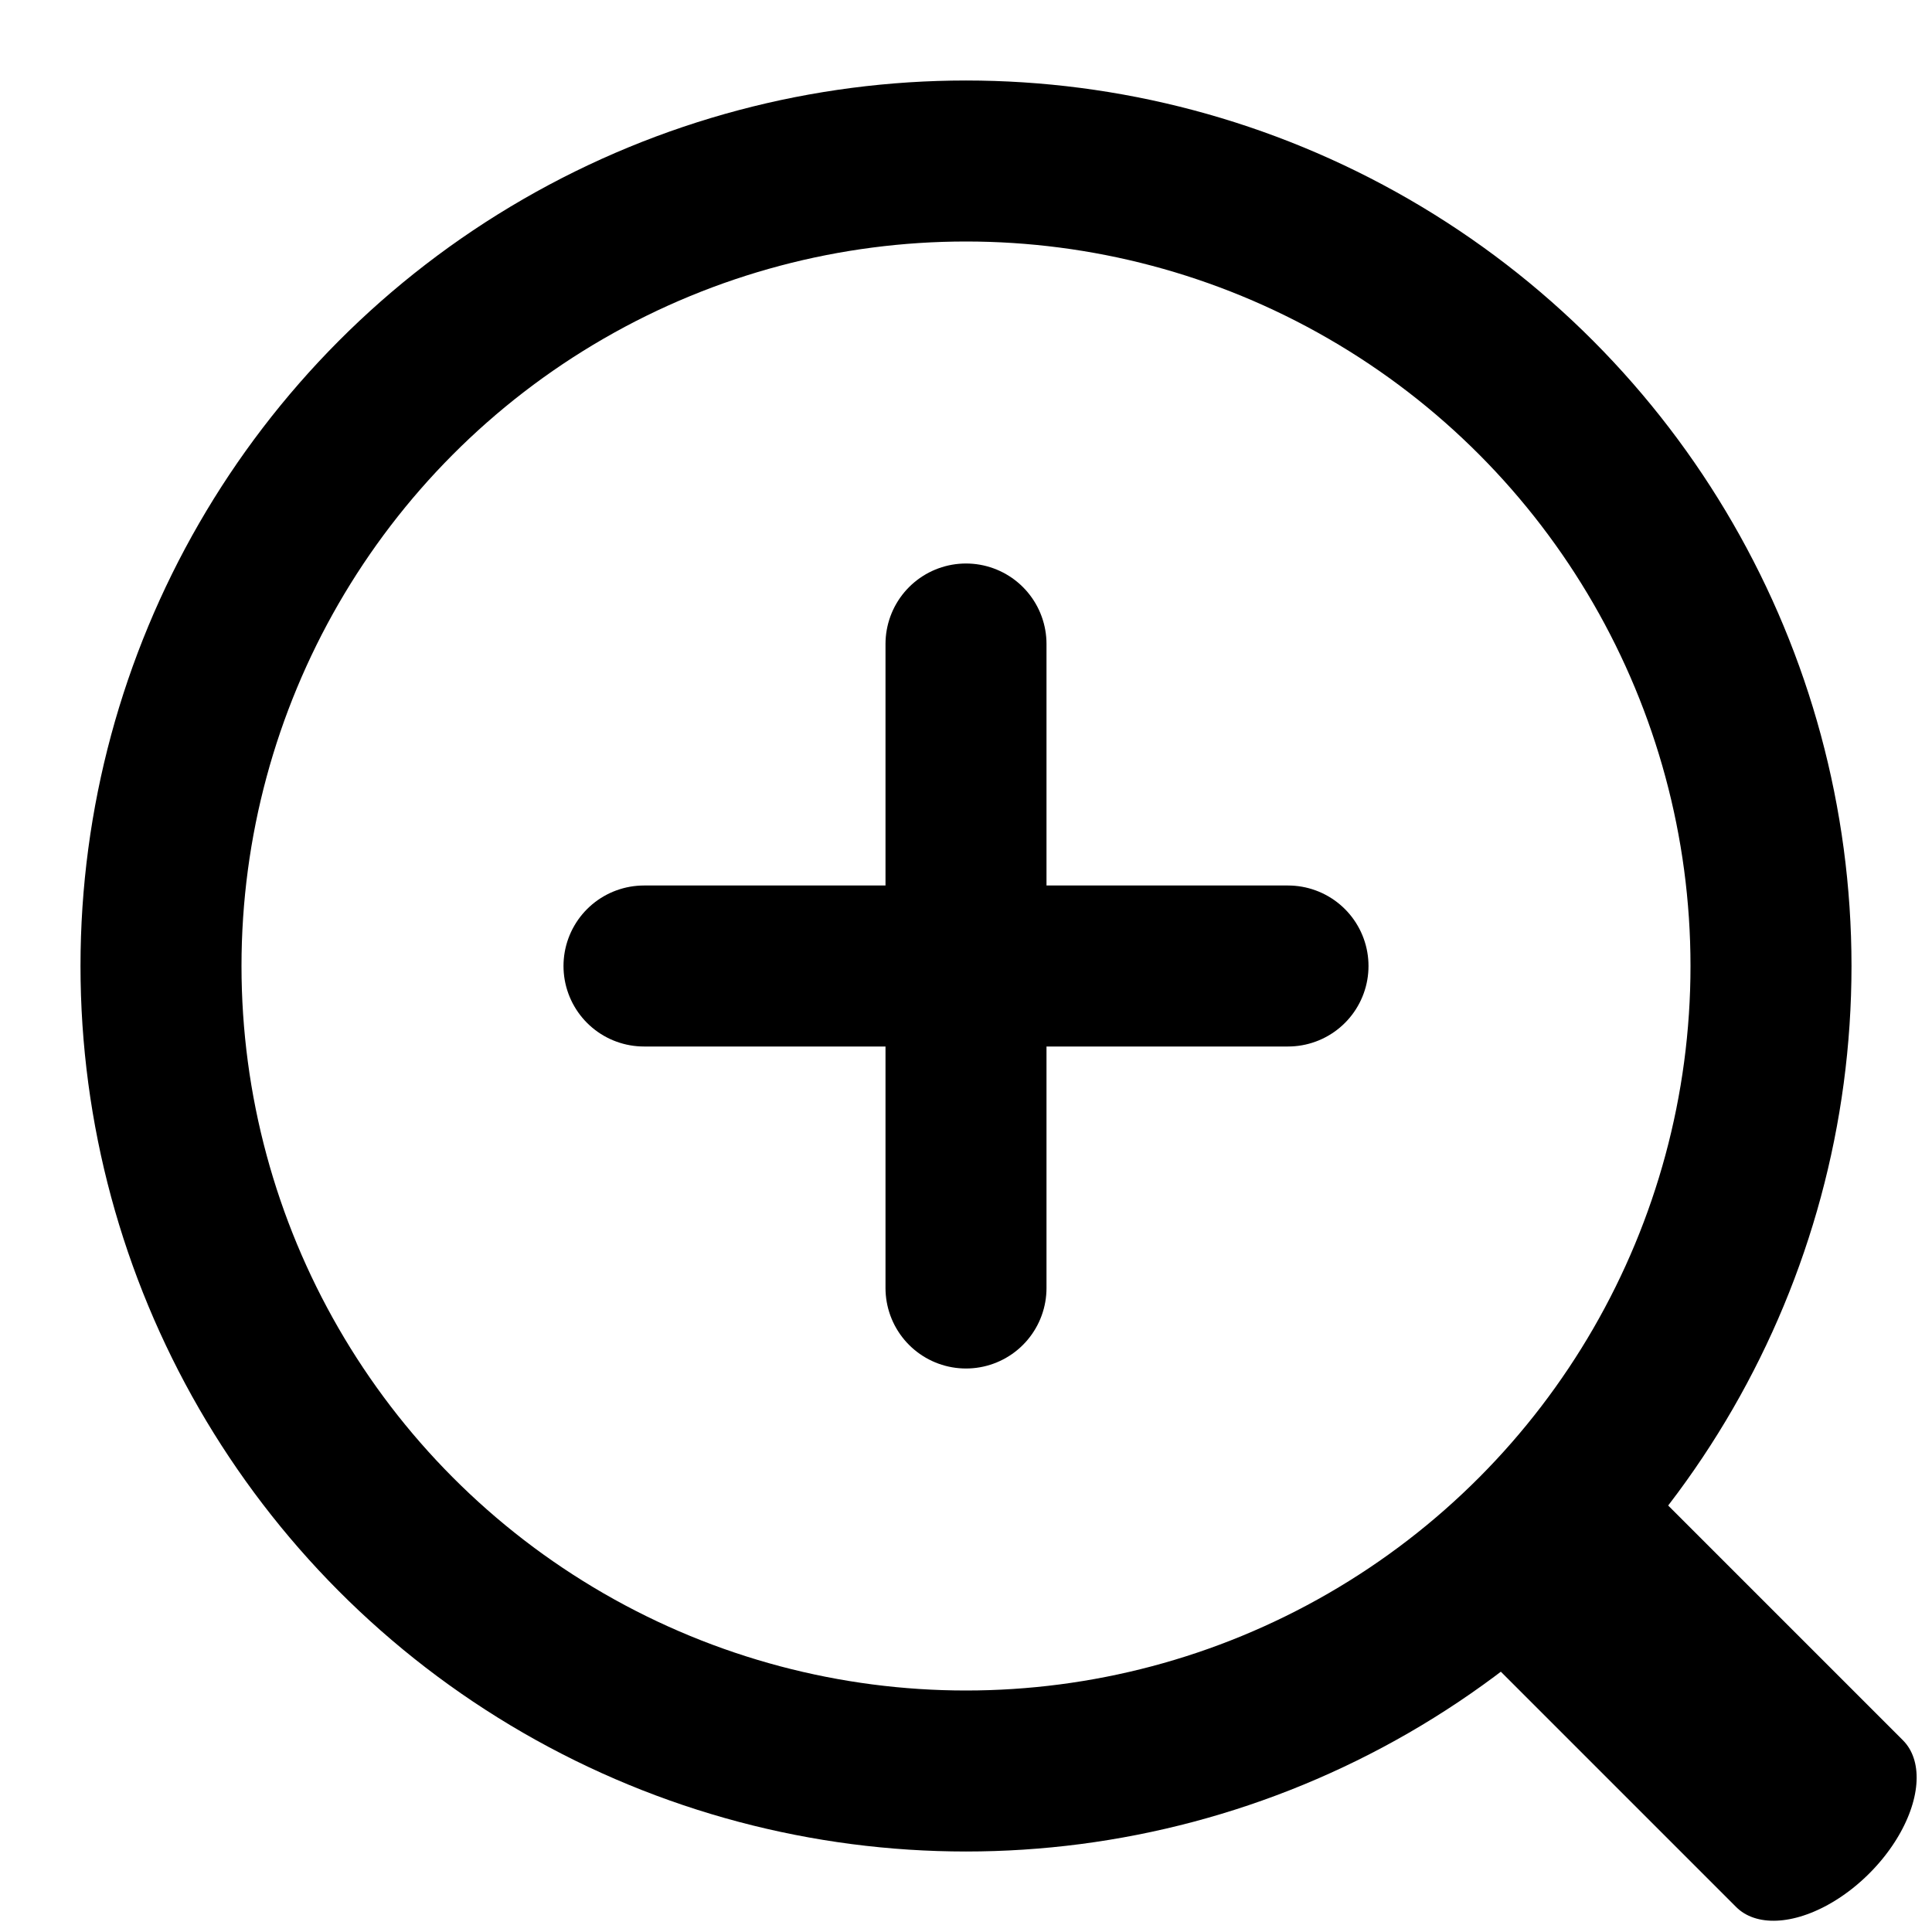
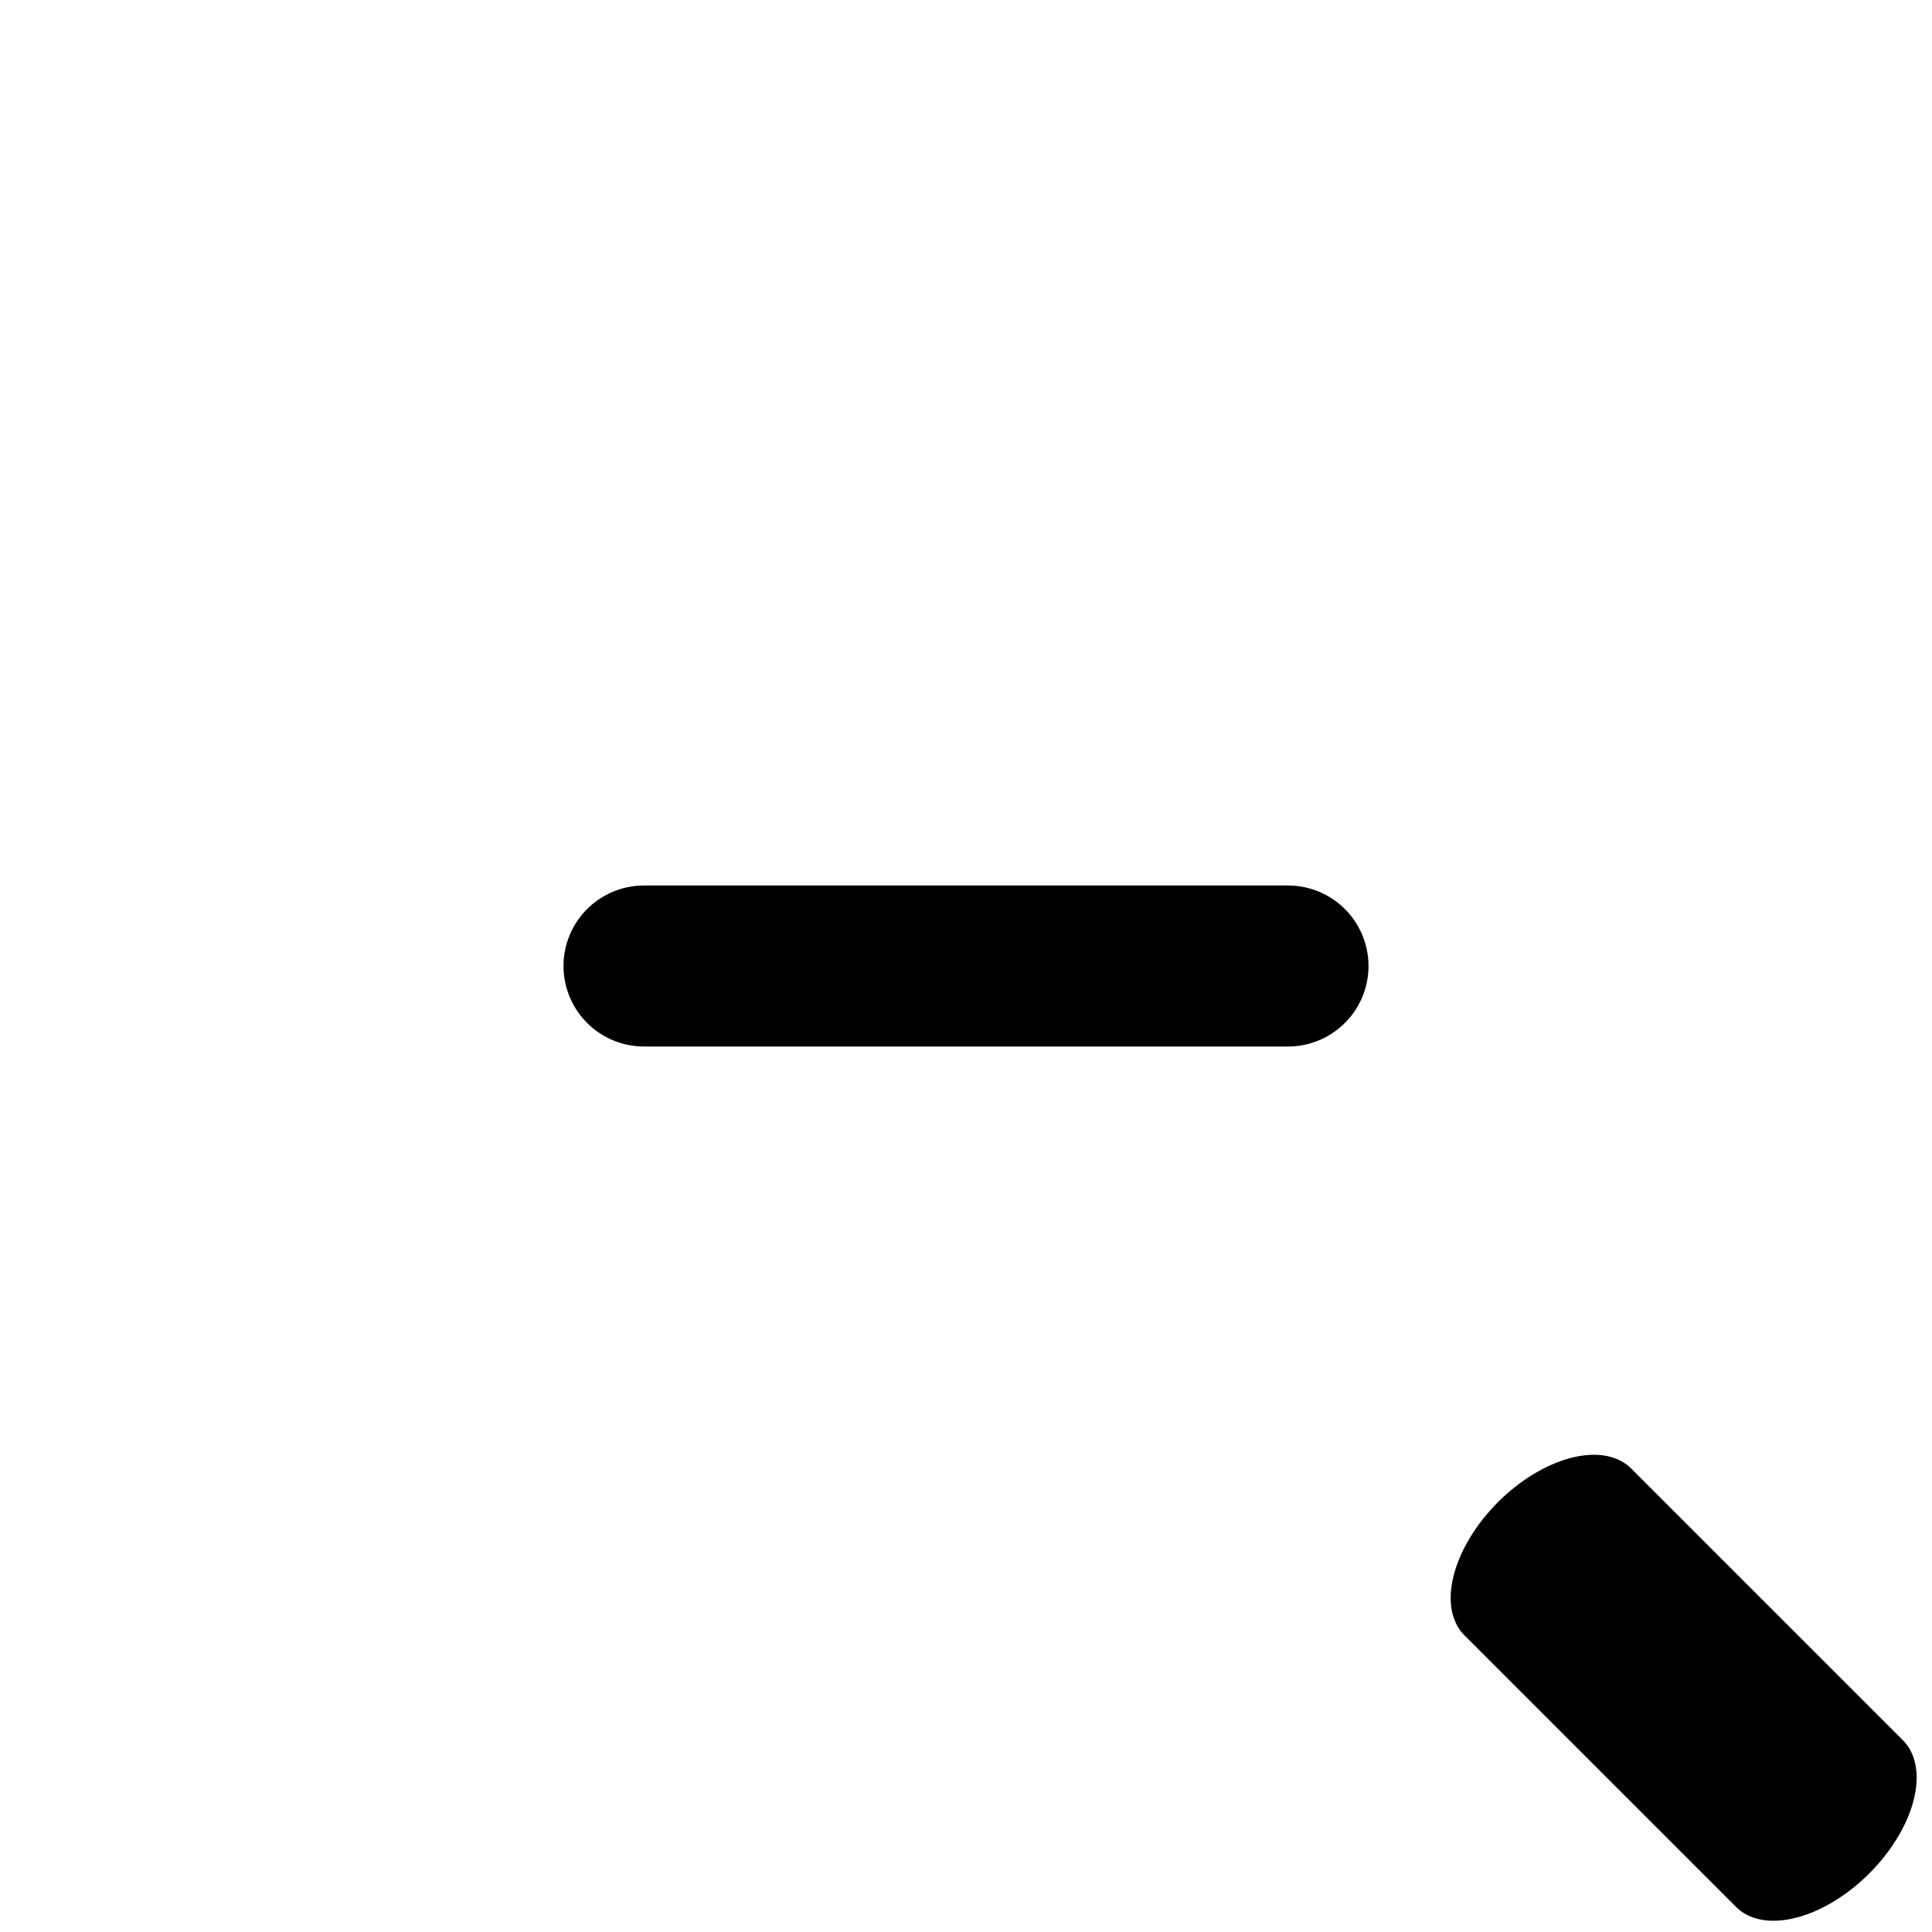
<svg xmlns="http://www.w3.org/2000/svg" width="100%" height="100%" viewBox="0 0 24 24" version="1.1" xml:space="preserve" style="fill-rule:evenodd;clip-rule:evenodd;stroke-linecap:round;stroke-linejoin:round;">
-   <circle cx="12" cy="12" r="10" style="fill:none;stroke:black;stroke-width:2px;" />
-   <path d="M12,8L12,16" style="fill:none;fill-rule:nonzero;stroke:black;stroke-width:2px;" />
  <g transform="matrix(0.707,-0.707,0.422,0.422,7.367,24.386)">
    <path d="M12,8L12,16" style="fill:none;fill-rule:nonzero;stroke:black;stroke-width:2.93px;" />
  </g>
  <path d="M8,12L16,12" style="fill:none;fill-rule:nonzero;stroke:black;stroke-width:2px;" />
</svg>